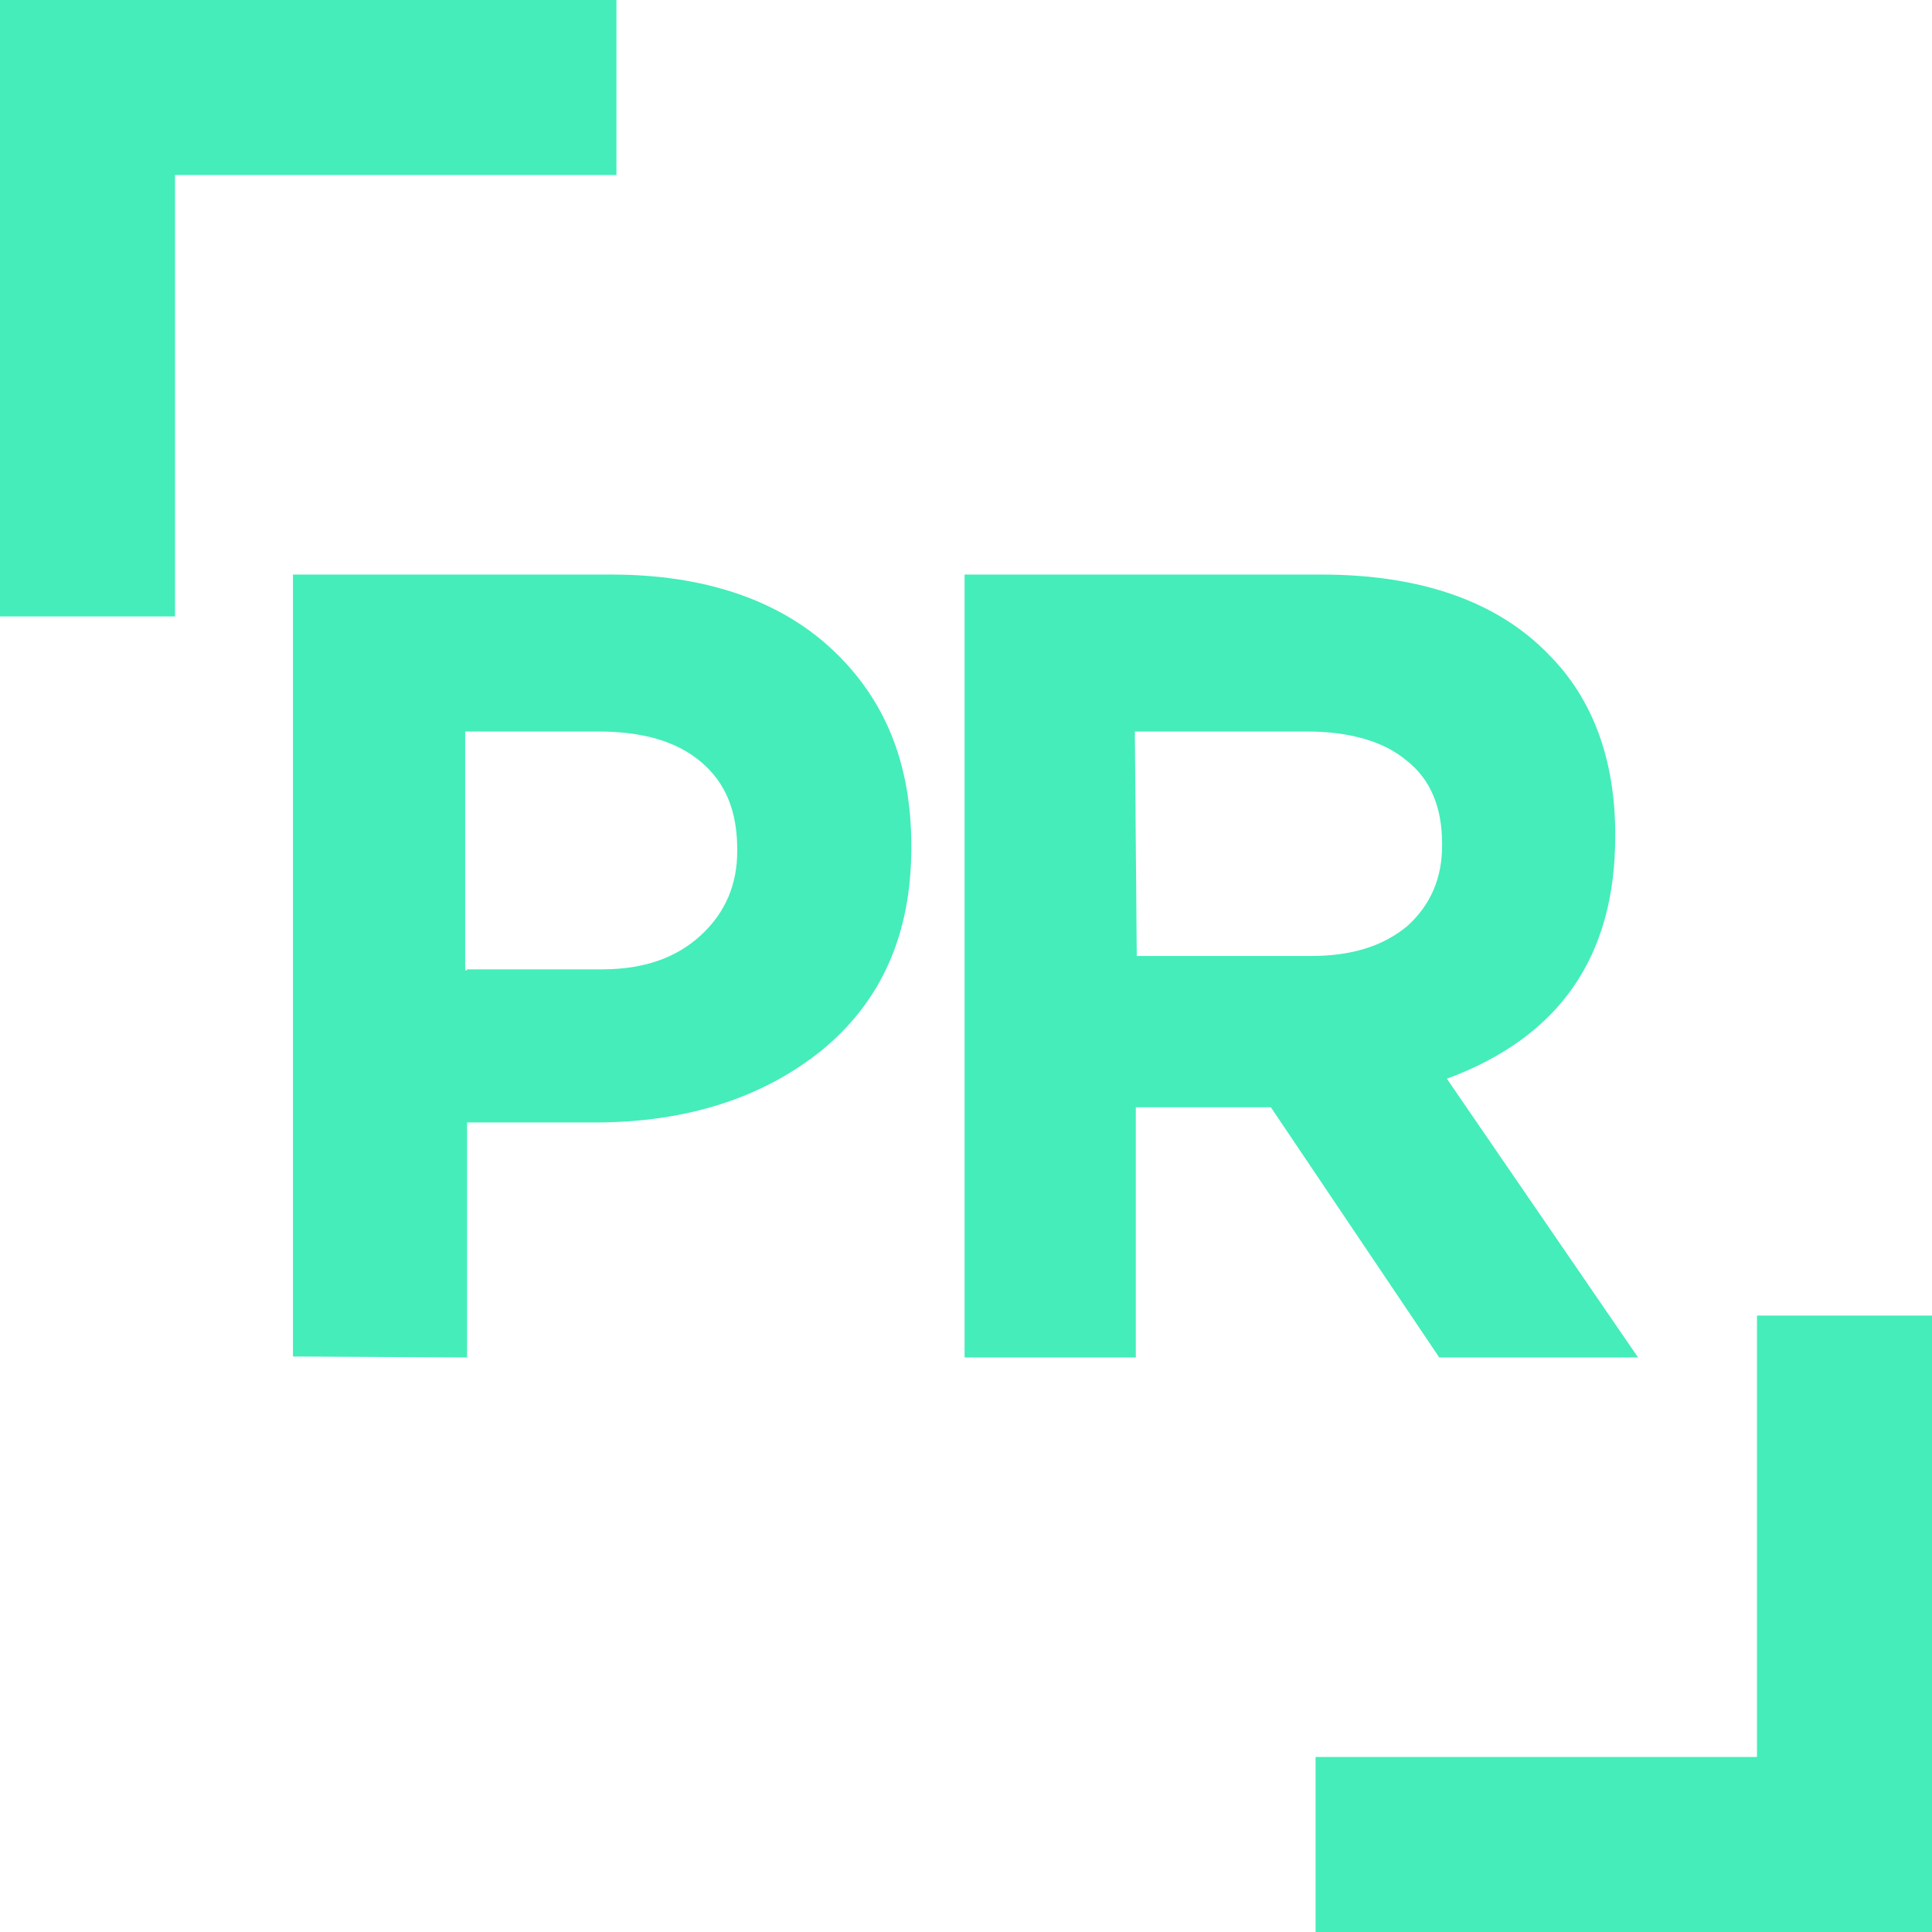
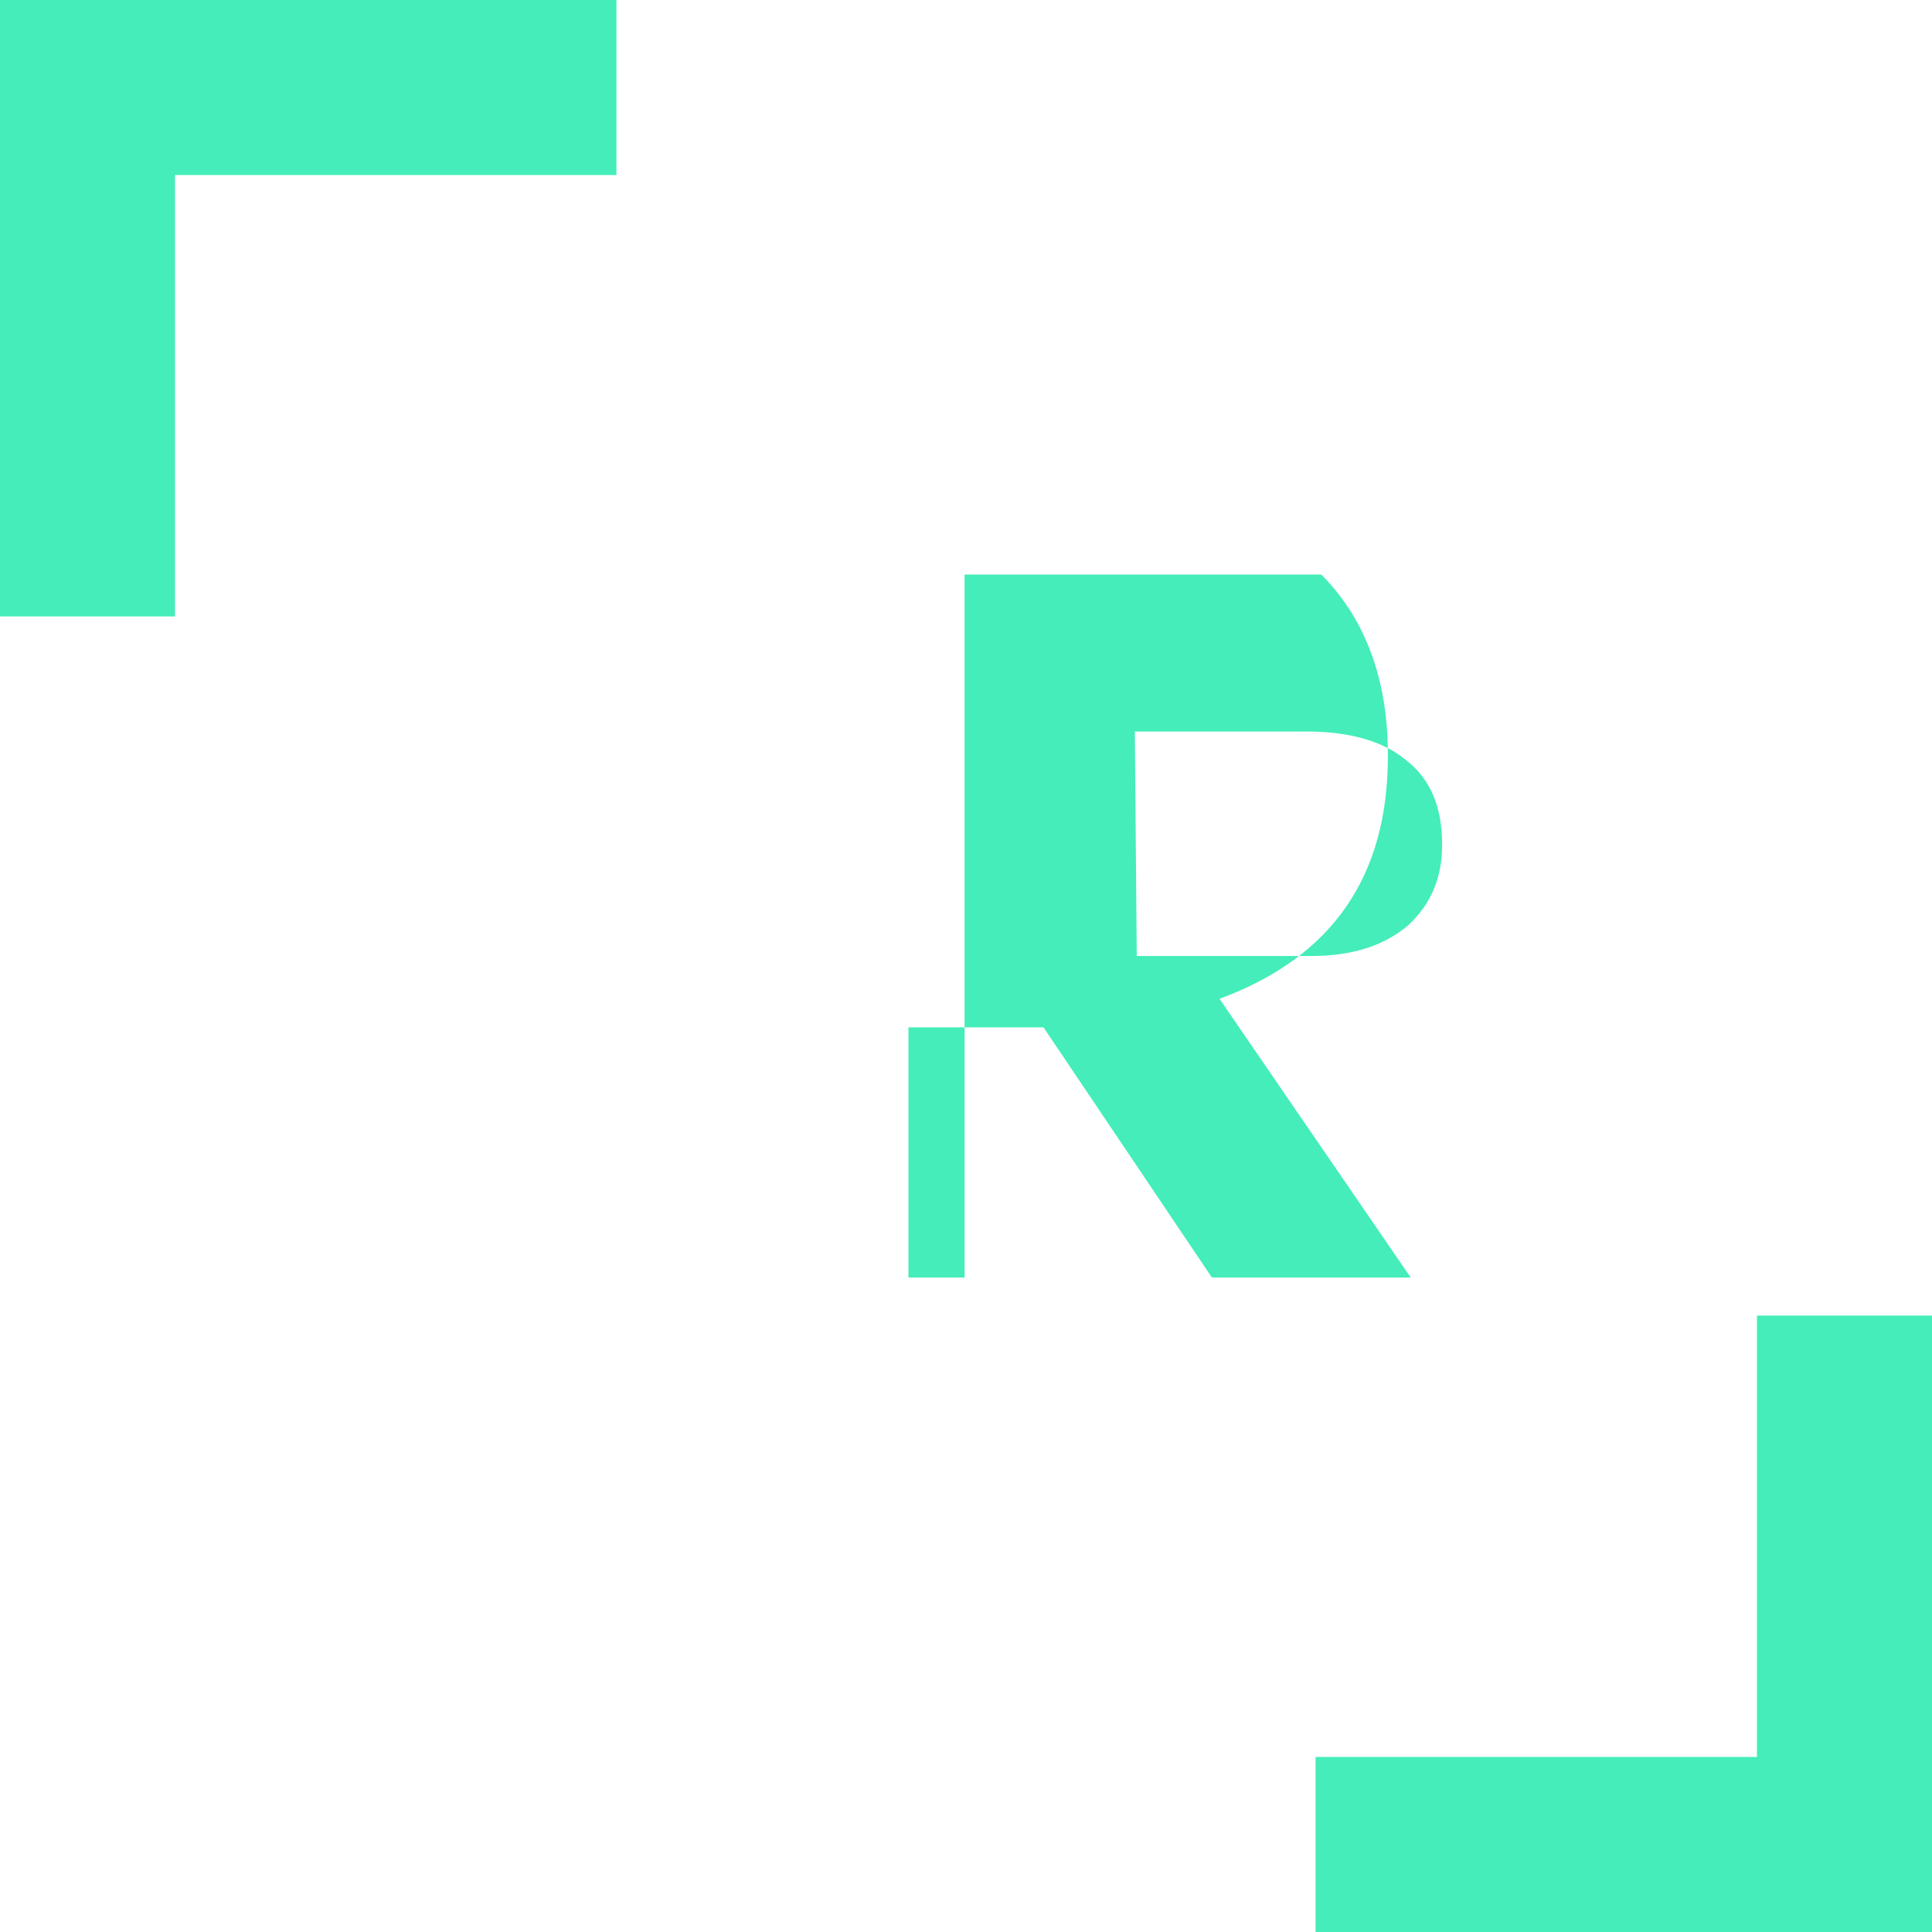
<svg xmlns="http://www.w3.org/2000/svg" version="1.1" width="203.1" height="203.1">
  <svg version="1.1" id="SvgjsSvg1000" x="0px" y="0px" viewBox="0 0 203.1 203.1" style="enable-background:new 0 0 203.1 203.1;" xml:space="preserve">
    <style type="text/css">
	.st0{fill:#44EDB9;}
</style>
    <g>
-       <path class="st0" d="M30.8,142.6V60.4h33.5c9.6,0,17.5,2.6,23.1,7.8c5.6,5.2,8.4,12,8.4,20.7v0.2c0,9.2-3.2,16.2-9.4,21.3   c-6.2,5-14.2,7.6-23.9,7.6H49.1v24.7L30.8,142.6z M49.1,101.9h14.2c4.4,0,7.8-1.2,10.4-3.6c2.6-2.4,3.8-5.4,3.8-8.8v-0.2   c0-4-1.2-7-3.8-9.2c-2.6-2.2-6.2-3.2-10.8-3.2h-14v25.1H49.1z" />
-       <path class="st0" d="M101.4,142.6V60.4h37.5c10.4,0,18.5,2.8,23.9,8.4c4.6,4.6,7,11,7,18.9v0.2c0,12.6-5.8,21.1-17.7,25.5   l20.1,29.3h-20.9l-17.7-26.3h-14.2v26.3H101.4z M119.5,100.5h18.3c4.2,0,7.6-1,10.2-3.2c2.4-2.2,3.6-5,3.6-8.4v-0.2   c0-3.8-1.2-6.8-3.8-8.8c-2.4-2-6-3-10.4-3h-18.1L119.5,100.5z" />
+       <path class="st0" d="M101.4,142.6V60.4h37.5c4.6,4.6,7,11,7,18.9v0.2c0,12.6-5.8,21.1-17.7,25.5   l20.1,29.3h-20.9l-17.7-26.3h-14.2v26.3H101.4z M119.5,100.5h18.3c4.2,0,7.6-1,10.2-3.2c2.4-2.2,3.6-5,3.6-8.4v-0.2   c0-3.8-1.2-6.8-3.8-8.8c-2.4-2-6-3-10.4-3h-18.1L119.5,100.5z" />
    </g>
    <path class="st0" d="M18.4,64.8V18.4h46.4V0H18.4H0v18.4v46.4H18.4z" />
    <path class="st0" d="M184.7,138.3v46.4h-46.4v18.4h46.4h18.4v-18.4v-46.4H184.7z" />
  </svg>
  <style>@media (prefers-color-scheme: light) { :root { filter: none; } }
</style>
</svg>